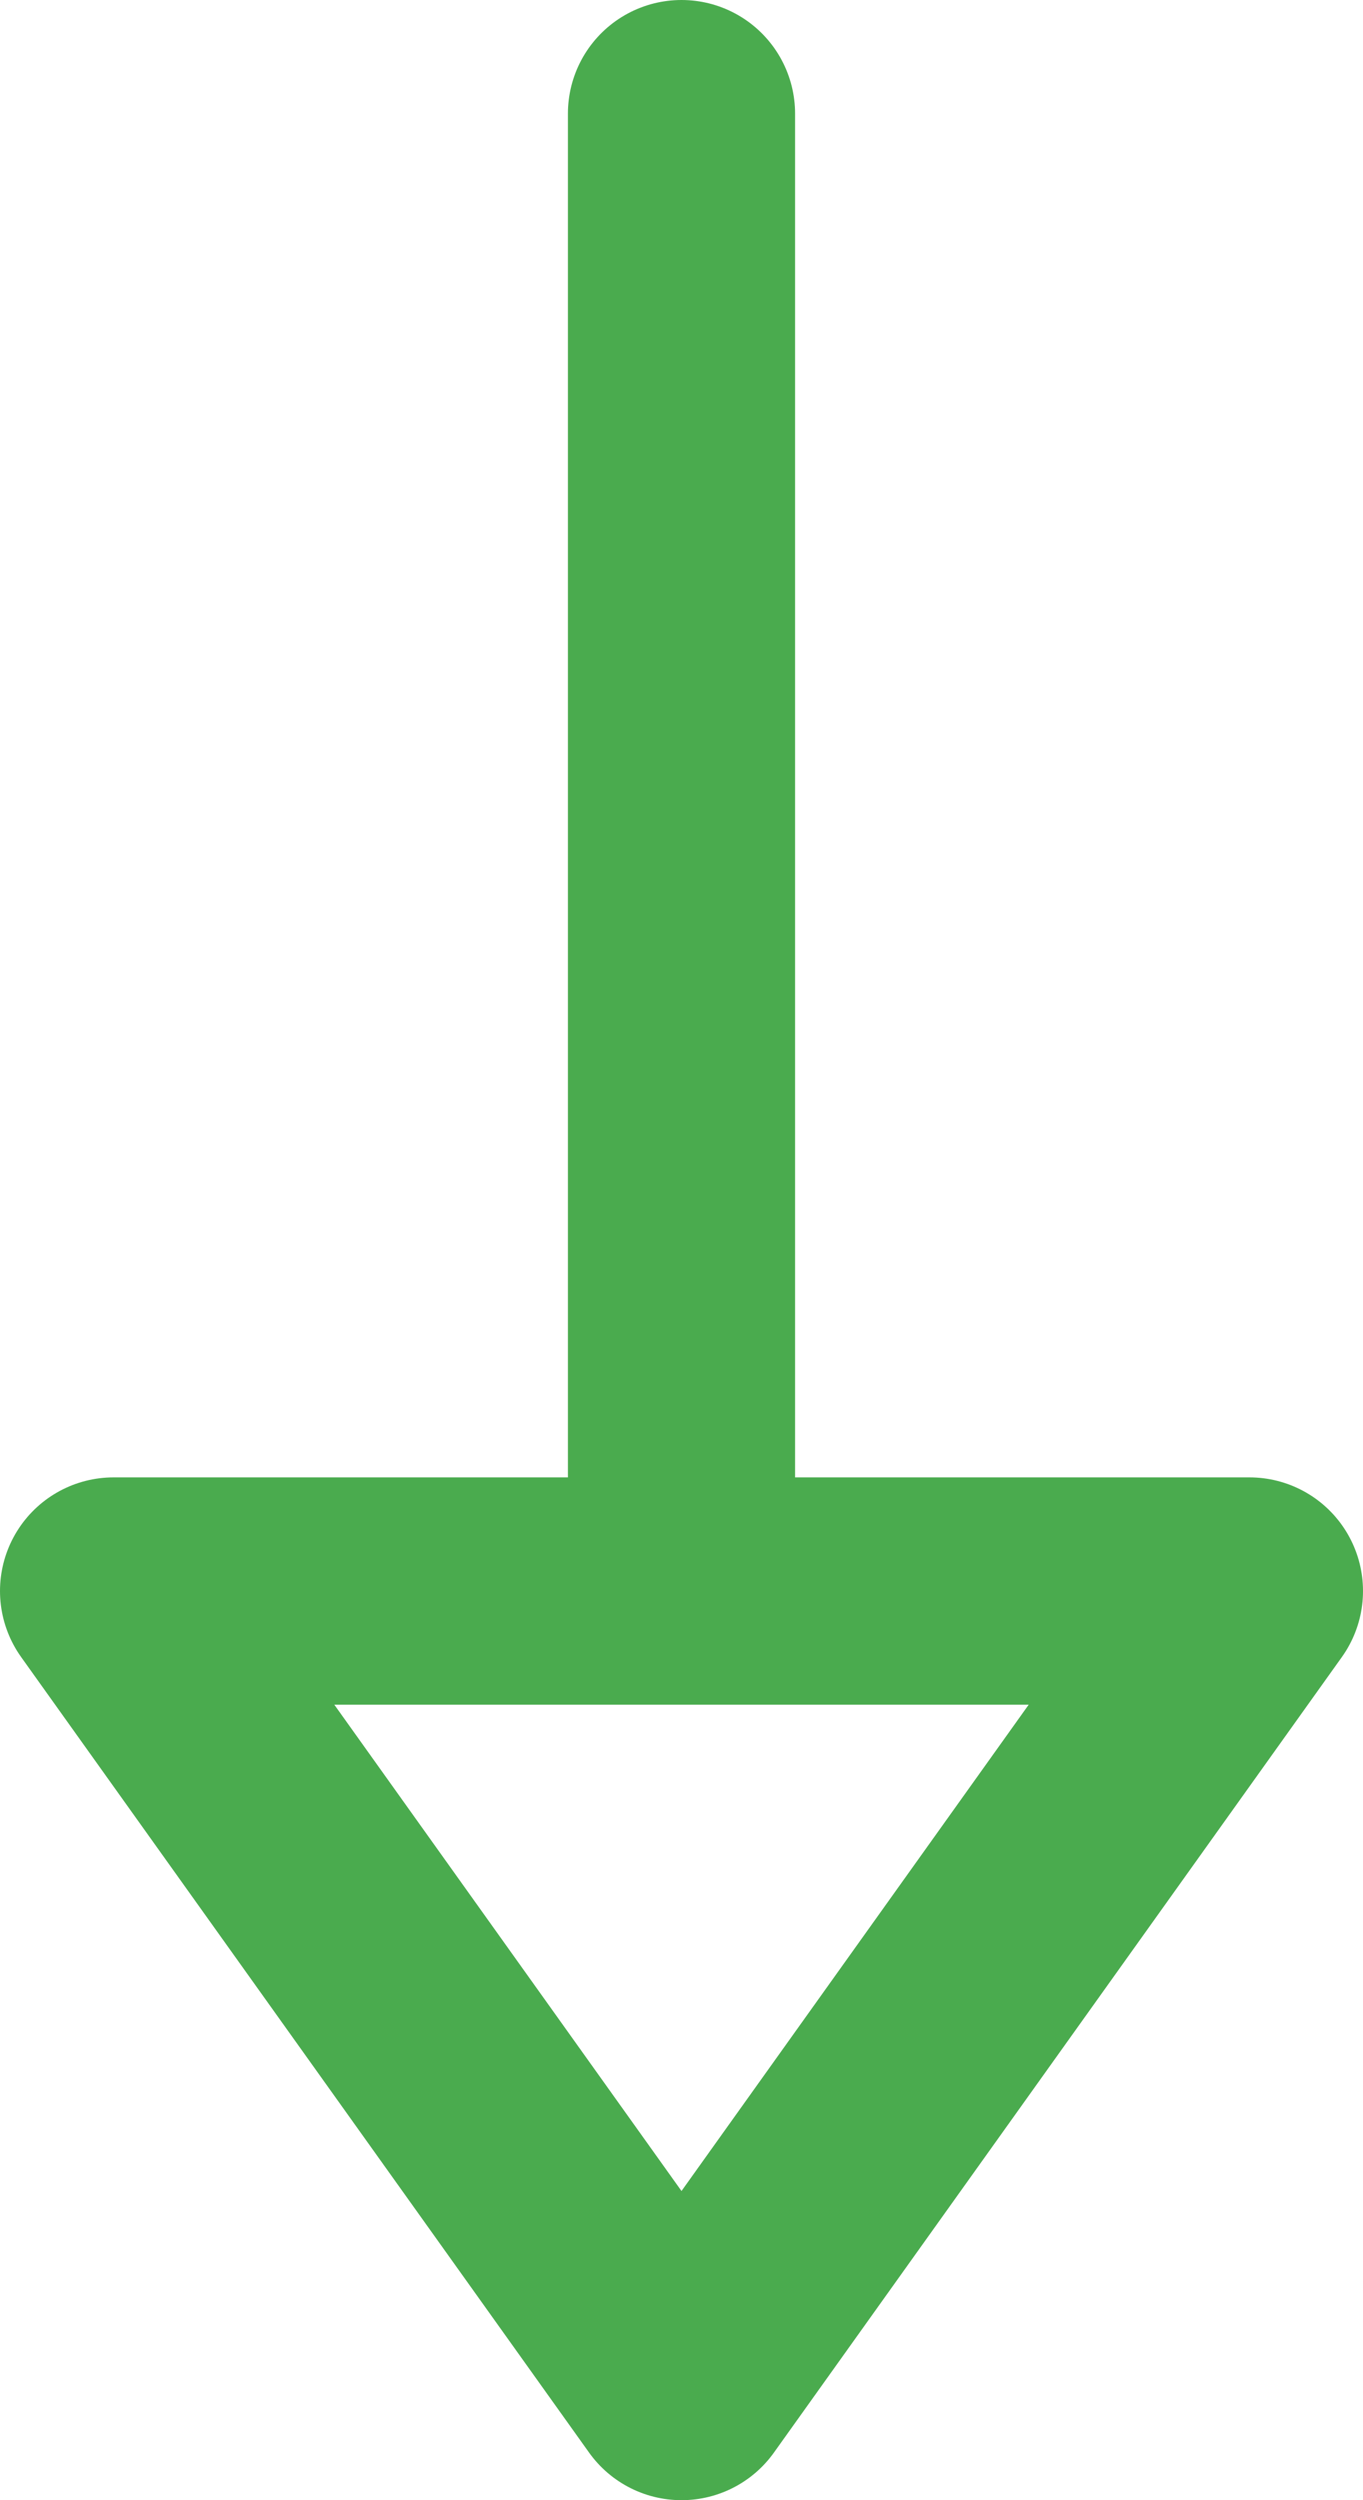
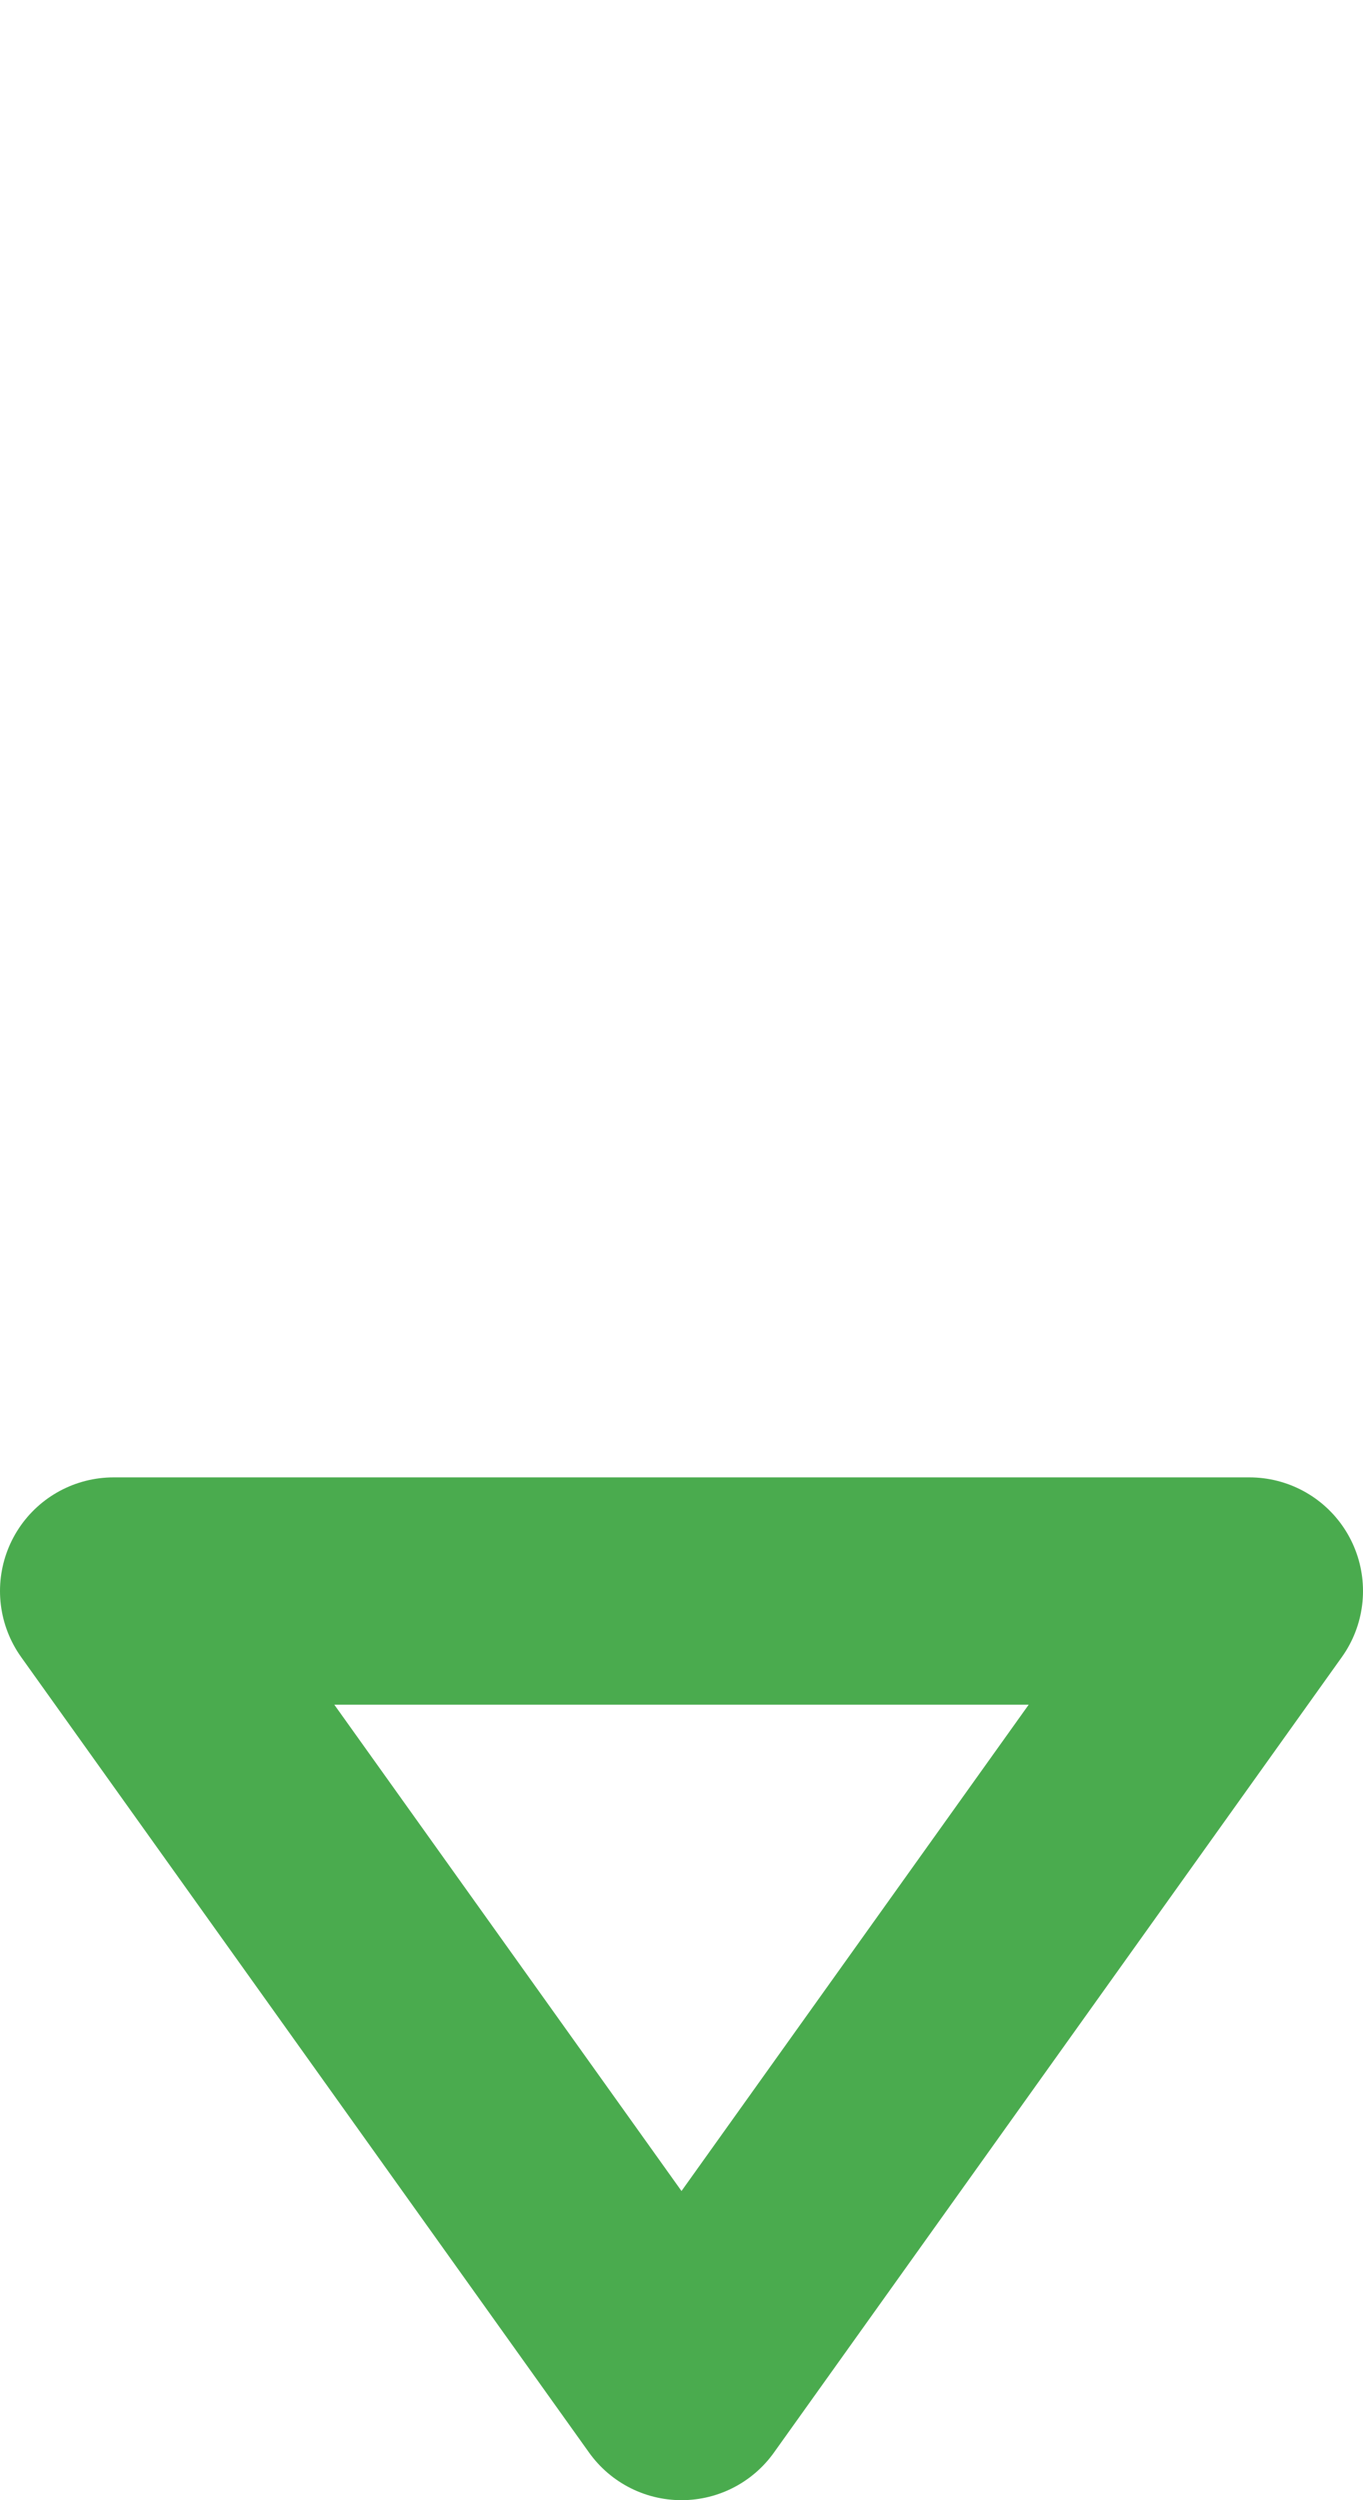
<svg xmlns="http://www.w3.org/2000/svg" width="12" height="22" viewBox="0 0 12 22" fill="none">
-   <path d="M6 1V14" stroke="#4AAB4E" stroke-width="2" stroke-linecap="round" stroke-linejoin="round" />
-   <path fill-rule="evenodd" clip-rule="evenodd" d="M1 14H11L6 21L1 14Z" stroke="#4AAB4E" stroke-width="2" stroke-linecap="round" stroke-linejoin="round" />
+   <path fill-rule="evenodd" clip-rule="evenodd" d="M1 14H11L6 21Z" stroke="#4AAB4E" stroke-width="2" stroke-linecap="round" stroke-linejoin="round" />
</svg>